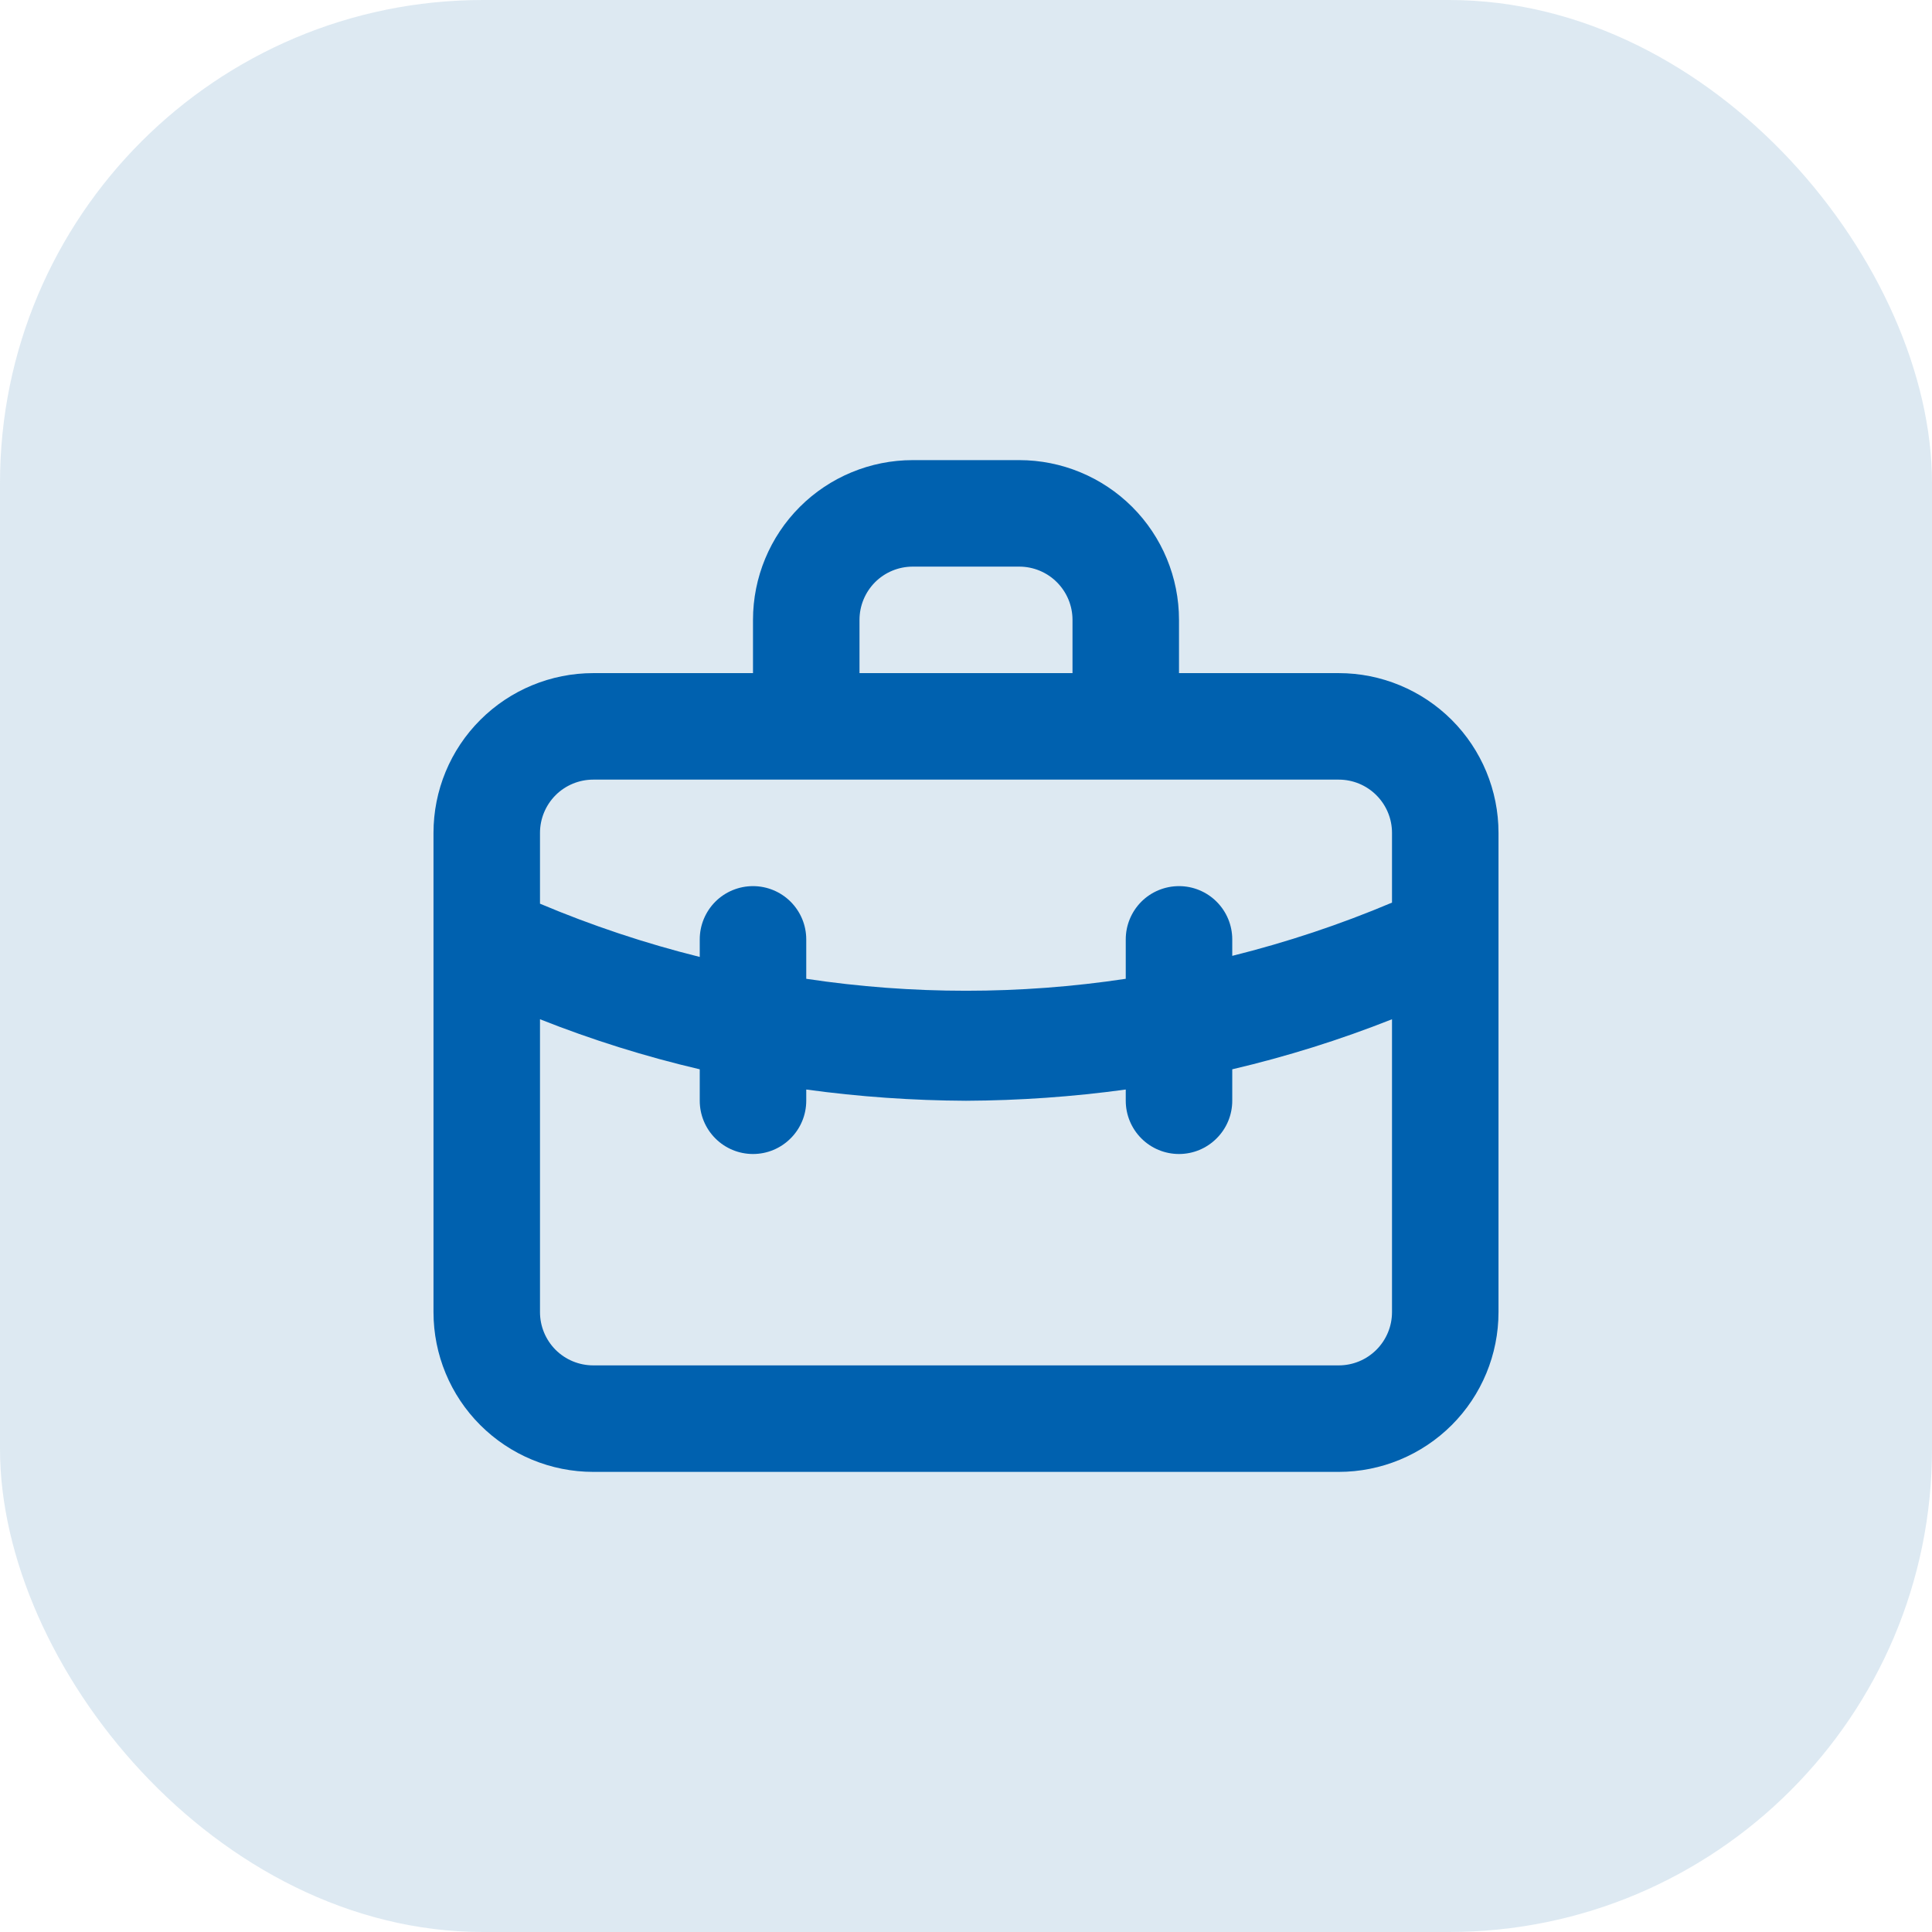
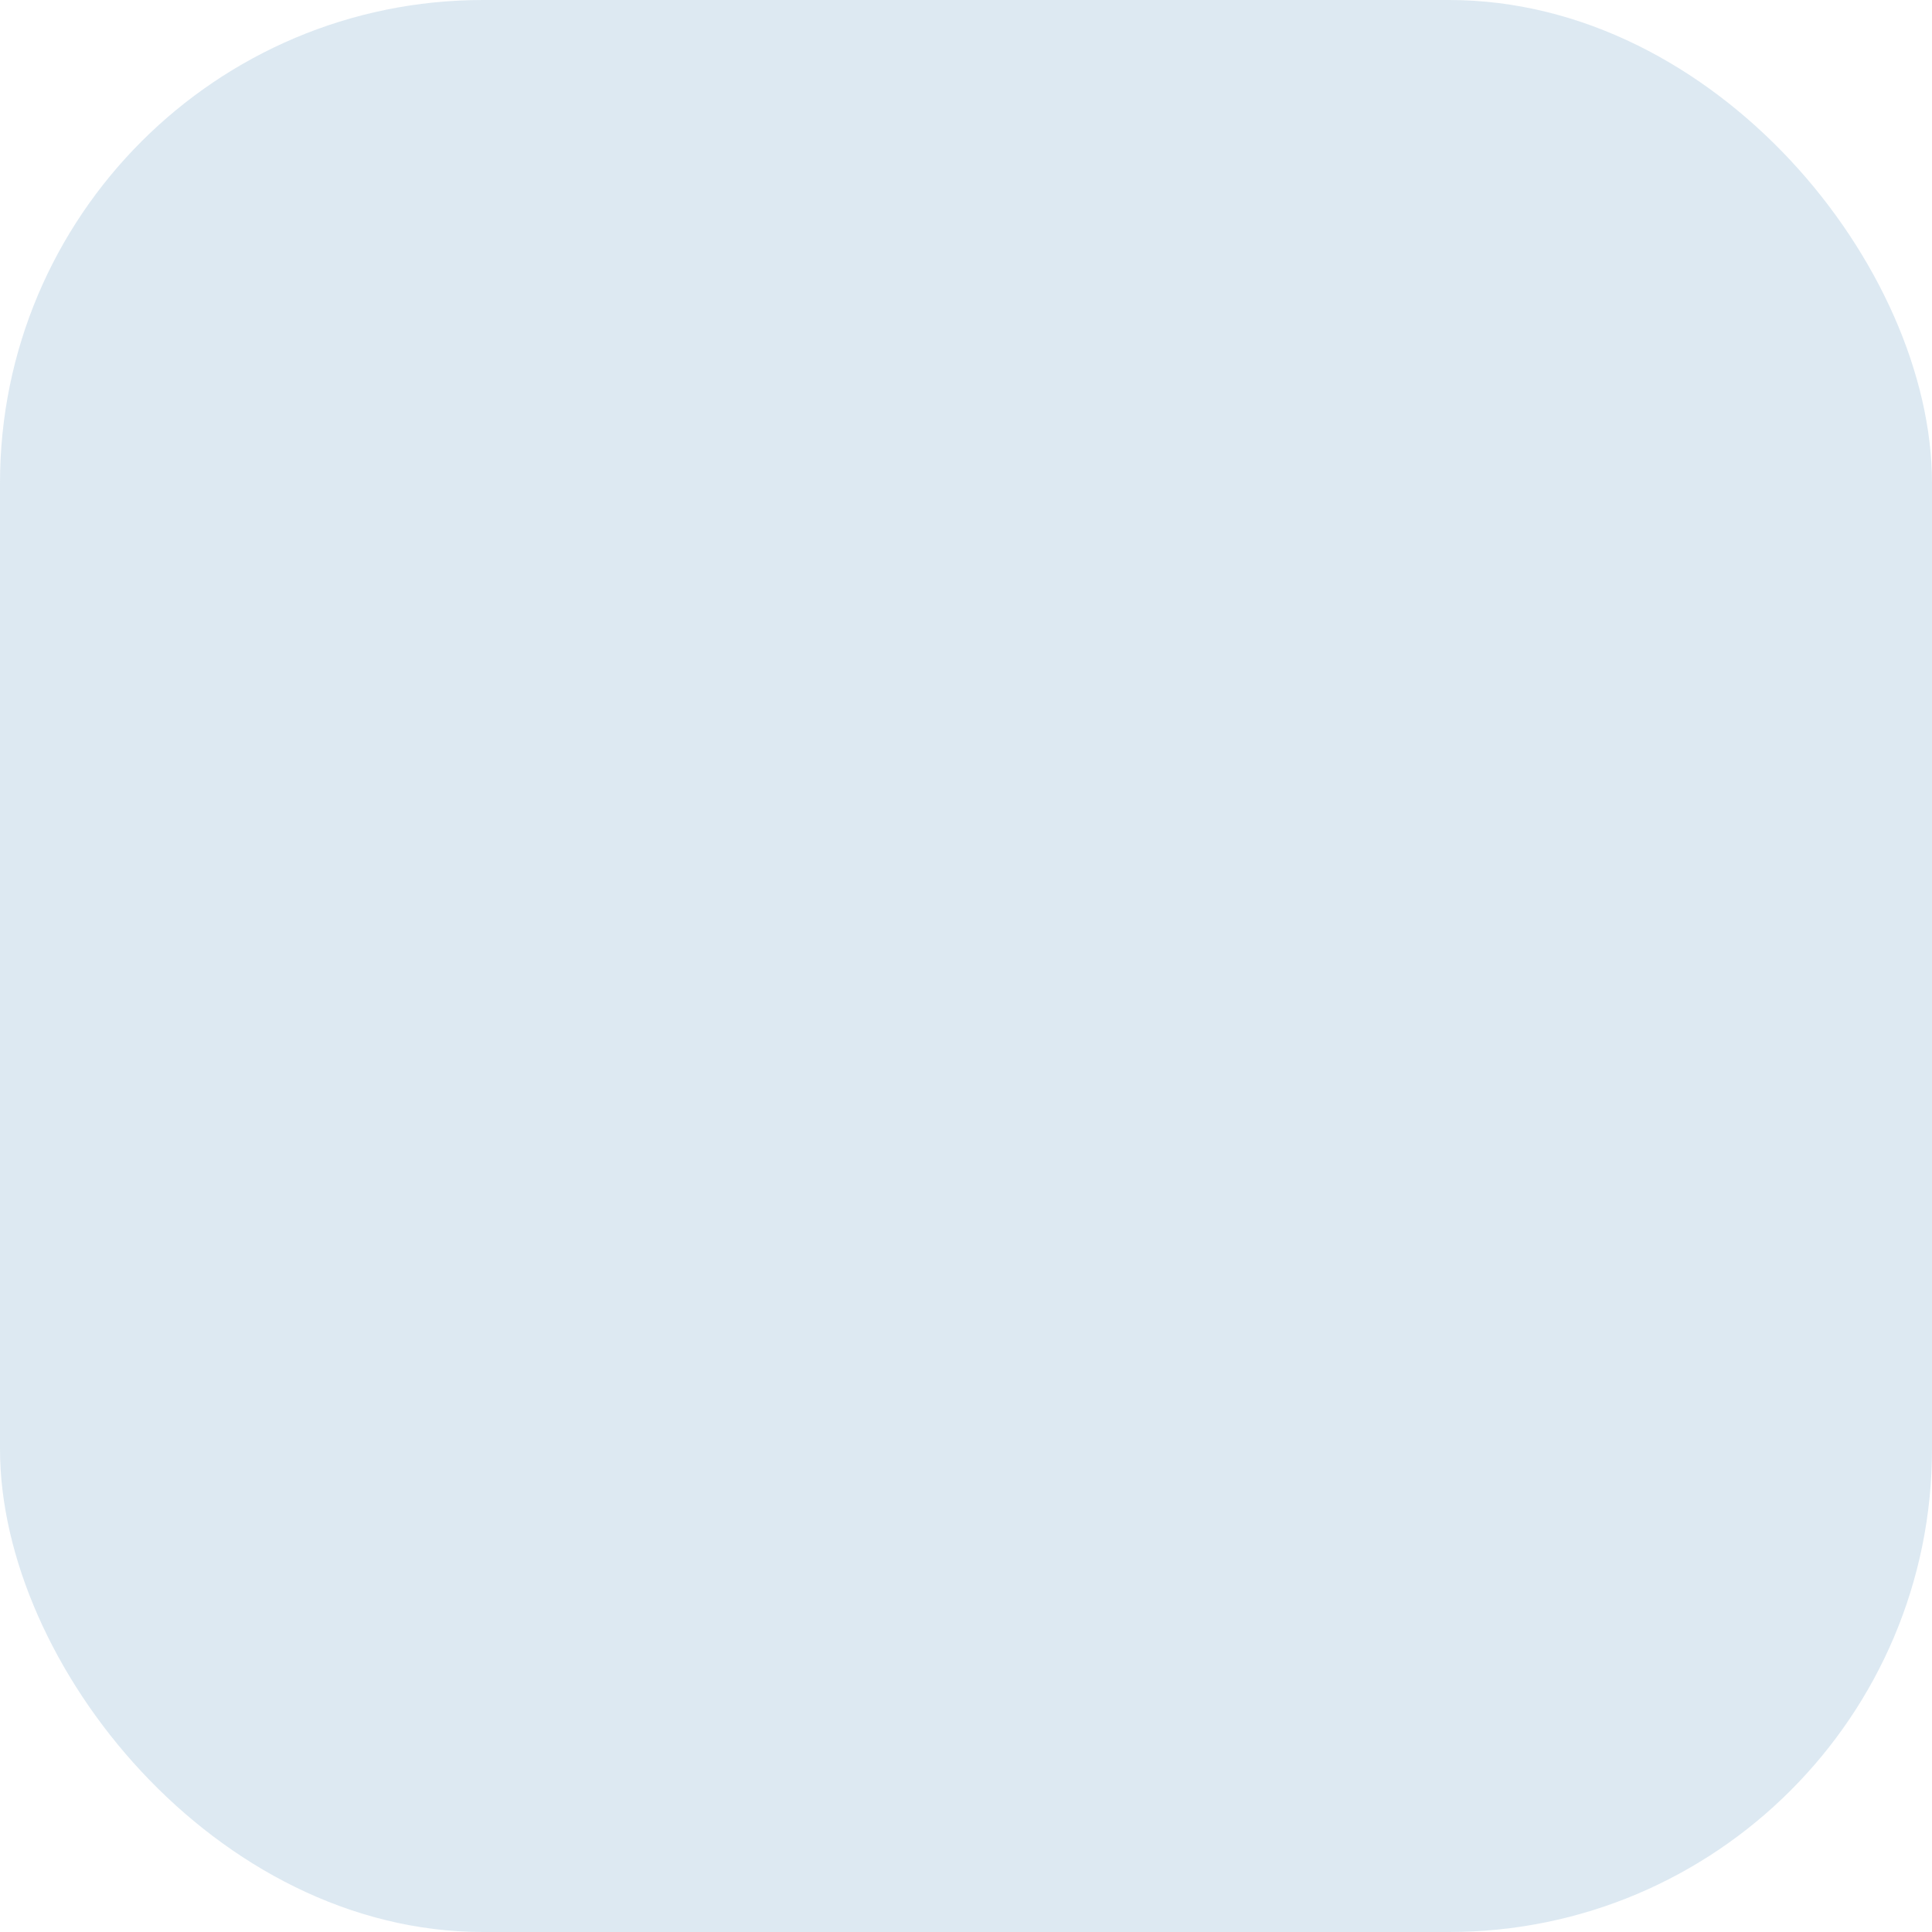
<svg xmlns="http://www.w3.org/2000/svg" width="32" height="32" viewBox="0 0 32 32" fill="none">
  <rect width="32" height="32" rx="8" fill="#C2D8E9" fill-opacity="0.56" />
  <g clip-path="url(#clip0_6696_21151)">
    <path d="M22.174 11.149H19.528V10.267C19.528 9.565 19.249 8.892 18.753 8.396C18.256 7.9 17.583 7.621 16.882 7.621H15.118C14.416 7.621 13.743 7.9 13.247 8.396C12.751 8.892 12.472 9.565 12.472 10.267V11.149H9.826C9.124 11.149 8.451 11.428 7.955 11.924C7.458 12.42 7.18 13.093 7.18 13.795V21.733C7.18 22.435 7.458 23.108 7.955 23.604C8.451 24.1 9.124 24.379 9.826 24.379H22.174C22.875 24.379 23.548 24.1 24.045 23.604C24.541 23.108 24.82 22.435 24.82 21.733V13.795C24.82 13.093 24.541 12.42 24.045 11.924C23.548 11.428 22.875 11.149 22.174 11.149ZM14.236 10.267C14.236 10.033 14.329 9.809 14.494 9.643C14.659 9.478 14.884 9.385 15.118 9.385H16.882C17.116 9.385 17.34 9.478 17.505 9.643C17.671 9.809 17.764 10.033 17.764 10.267V11.149H14.236V10.267ZM23.056 21.733C23.056 21.967 22.963 22.191 22.797 22.357C22.632 22.522 22.408 22.615 22.174 22.615H9.826C9.592 22.615 9.367 22.522 9.202 22.357C9.037 22.191 8.944 21.967 8.944 21.733V16.882C9.804 17.223 10.688 17.5 11.59 17.711V18.232C11.59 18.465 11.683 18.69 11.848 18.855C12.013 19.021 12.238 19.114 12.472 19.114C12.706 19.114 12.93 19.021 13.095 18.855C13.261 18.69 13.354 18.465 13.354 18.232V18.046C14.231 18.166 15.115 18.228 16 18.232C16.885 18.228 17.769 18.166 18.646 18.046V18.232C18.646 18.465 18.739 18.69 18.904 18.855C19.069 19.021 19.294 19.114 19.528 19.114C19.762 19.114 19.986 19.021 20.151 18.855C20.317 18.69 20.41 18.465 20.41 18.232V17.711C21.311 17.5 22.195 17.223 23.056 16.882V21.733ZM23.056 14.95C22.198 15.313 21.313 15.607 20.41 15.832V15.559C20.41 15.325 20.317 15.101 20.151 14.935C19.986 14.77 19.762 14.677 19.528 14.677C19.294 14.677 19.069 14.77 18.904 14.935C18.739 15.101 18.646 15.325 18.646 15.559V16.212C16.892 16.476 15.108 16.476 13.354 16.212V15.559C13.354 15.325 13.261 15.101 13.095 14.935C12.93 14.77 12.706 14.677 12.472 14.677C12.238 14.677 12.013 14.77 11.848 14.935C11.683 15.101 11.59 15.325 11.59 15.559V15.85C10.686 15.625 9.802 15.33 8.944 14.968V13.795C8.944 13.561 9.037 13.337 9.202 13.171C9.367 13.006 9.592 12.913 9.826 12.913H22.174C22.408 12.913 22.632 13.006 22.797 13.171C22.963 13.337 23.056 13.561 23.056 13.795V14.95Z" fill="#0061AF" />
  </g>
  <defs>
    <clipPath id="clip0_6696_21151">
-       <rect width="18" height="18" fill="white" transform="translate(7 7)" />
-     </clipPath>
+       </clipPath>
  </defs>
</svg>